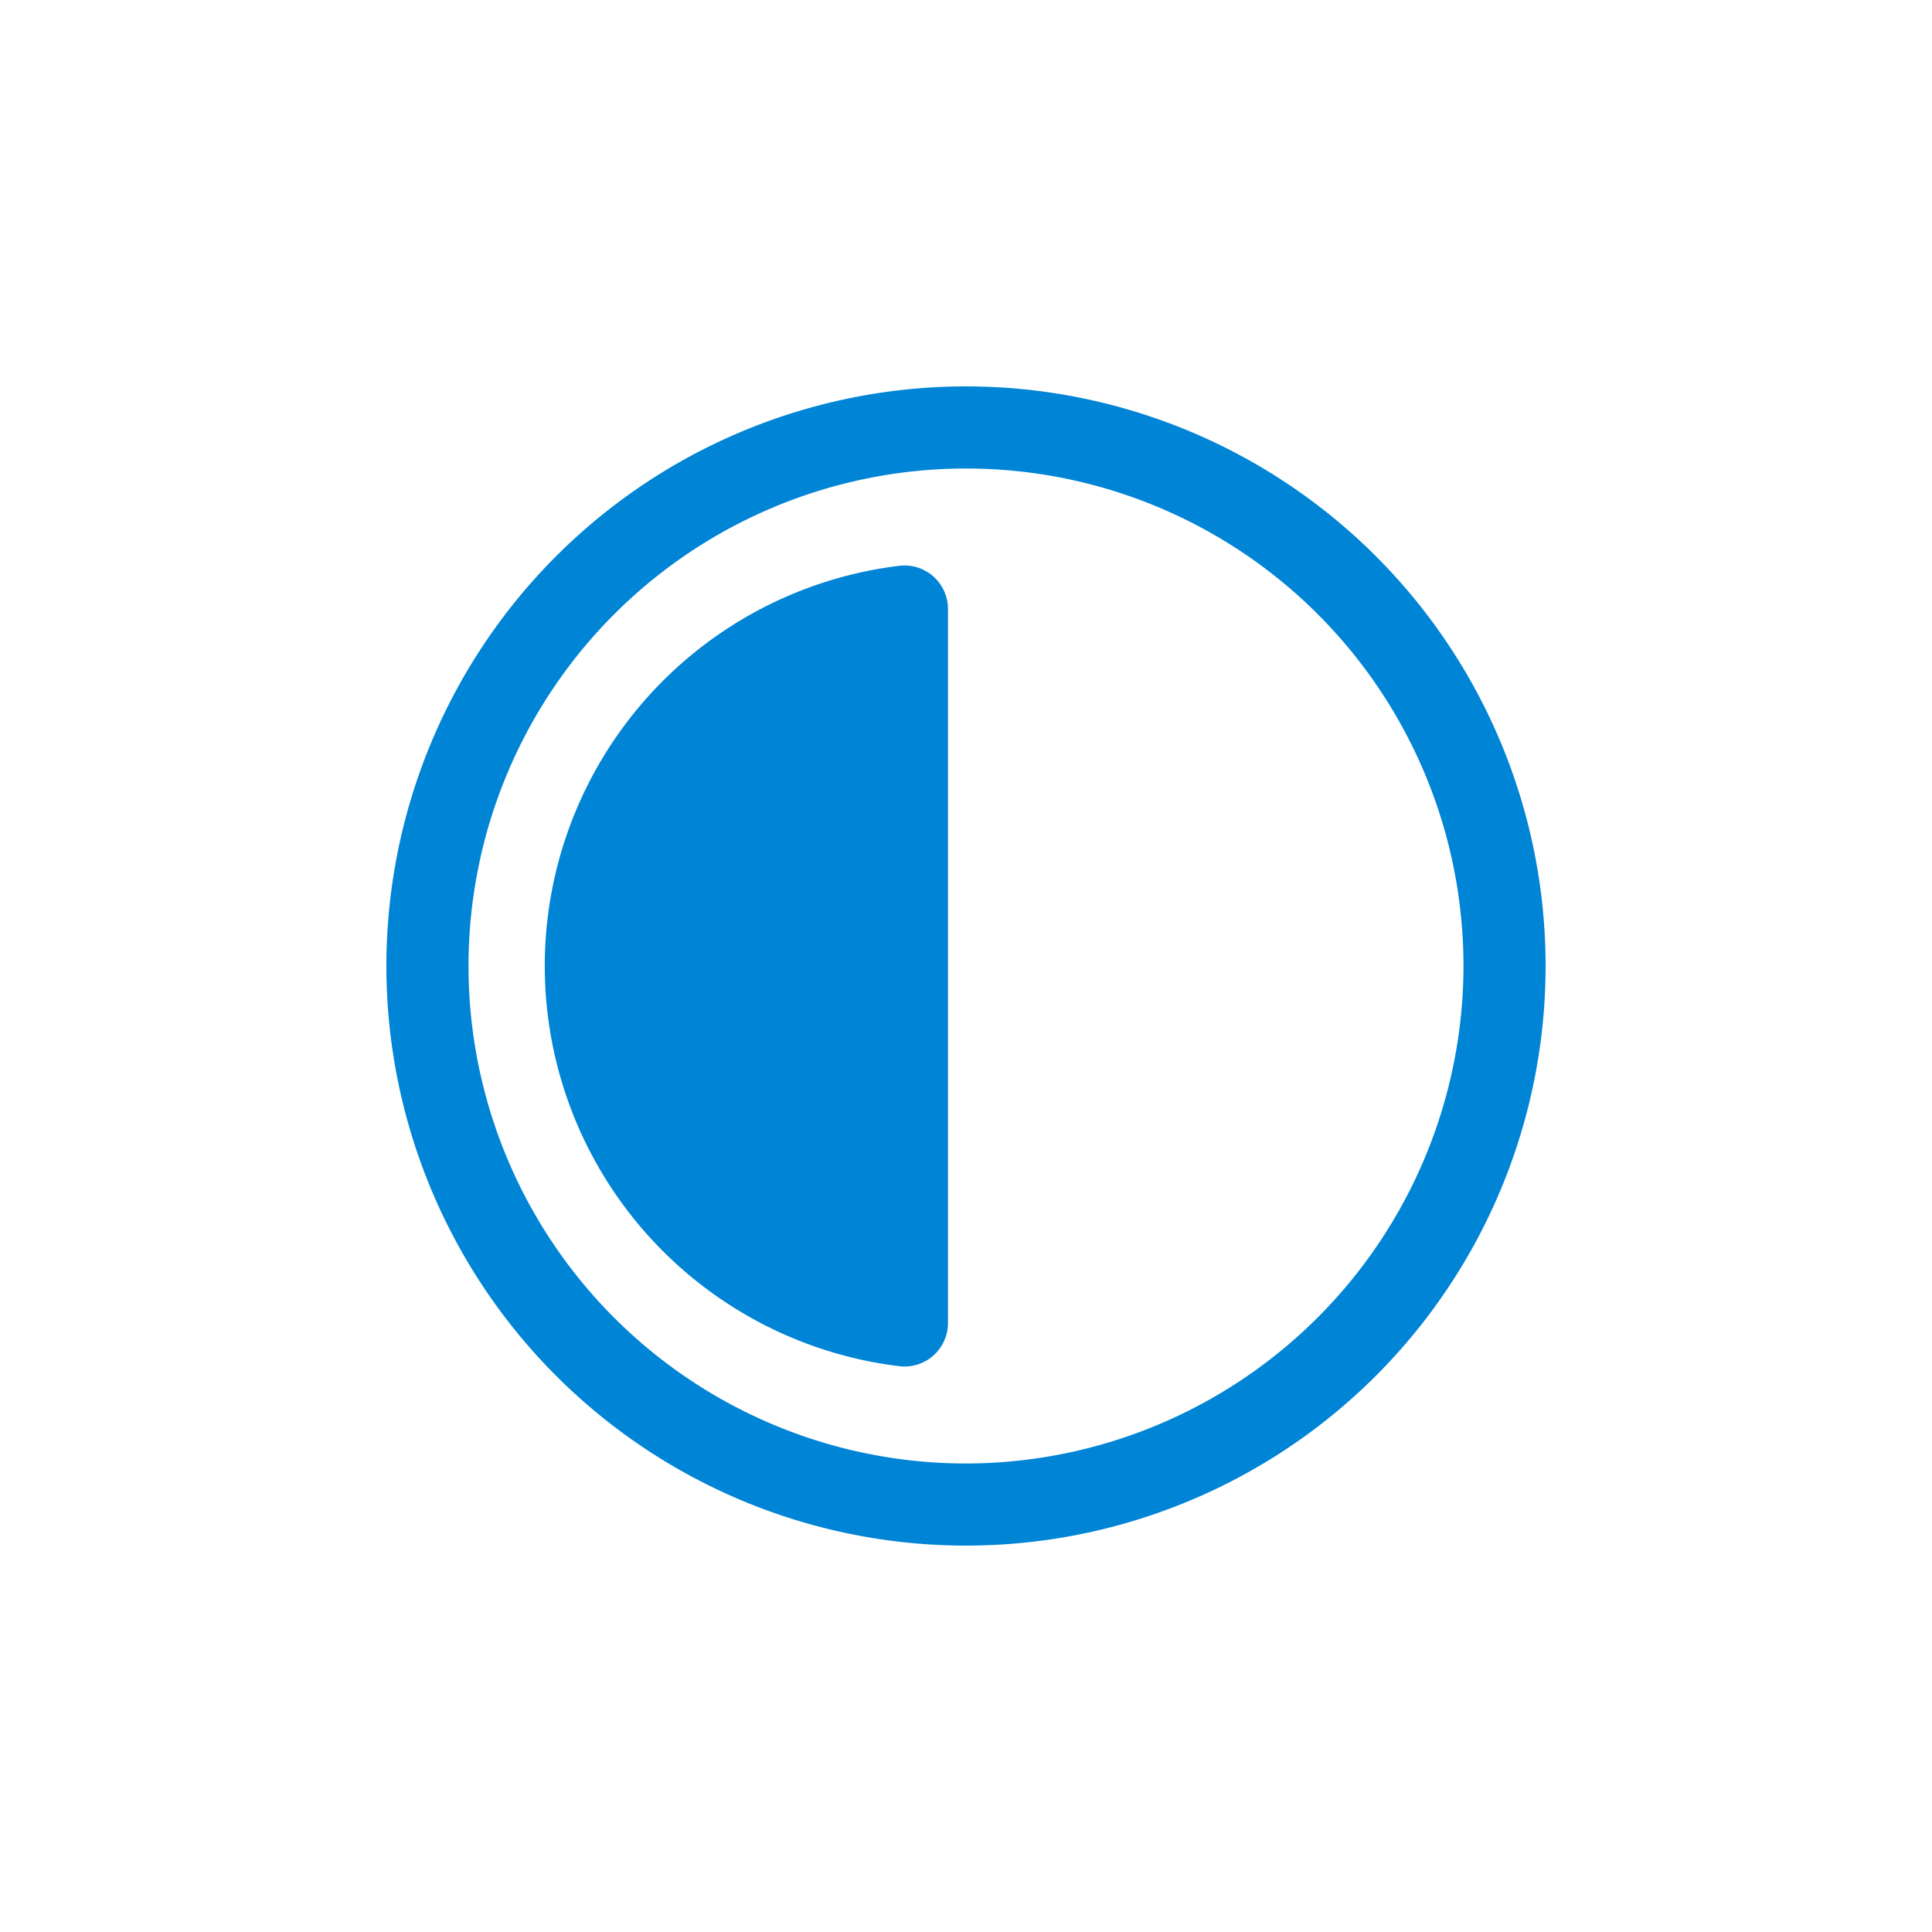
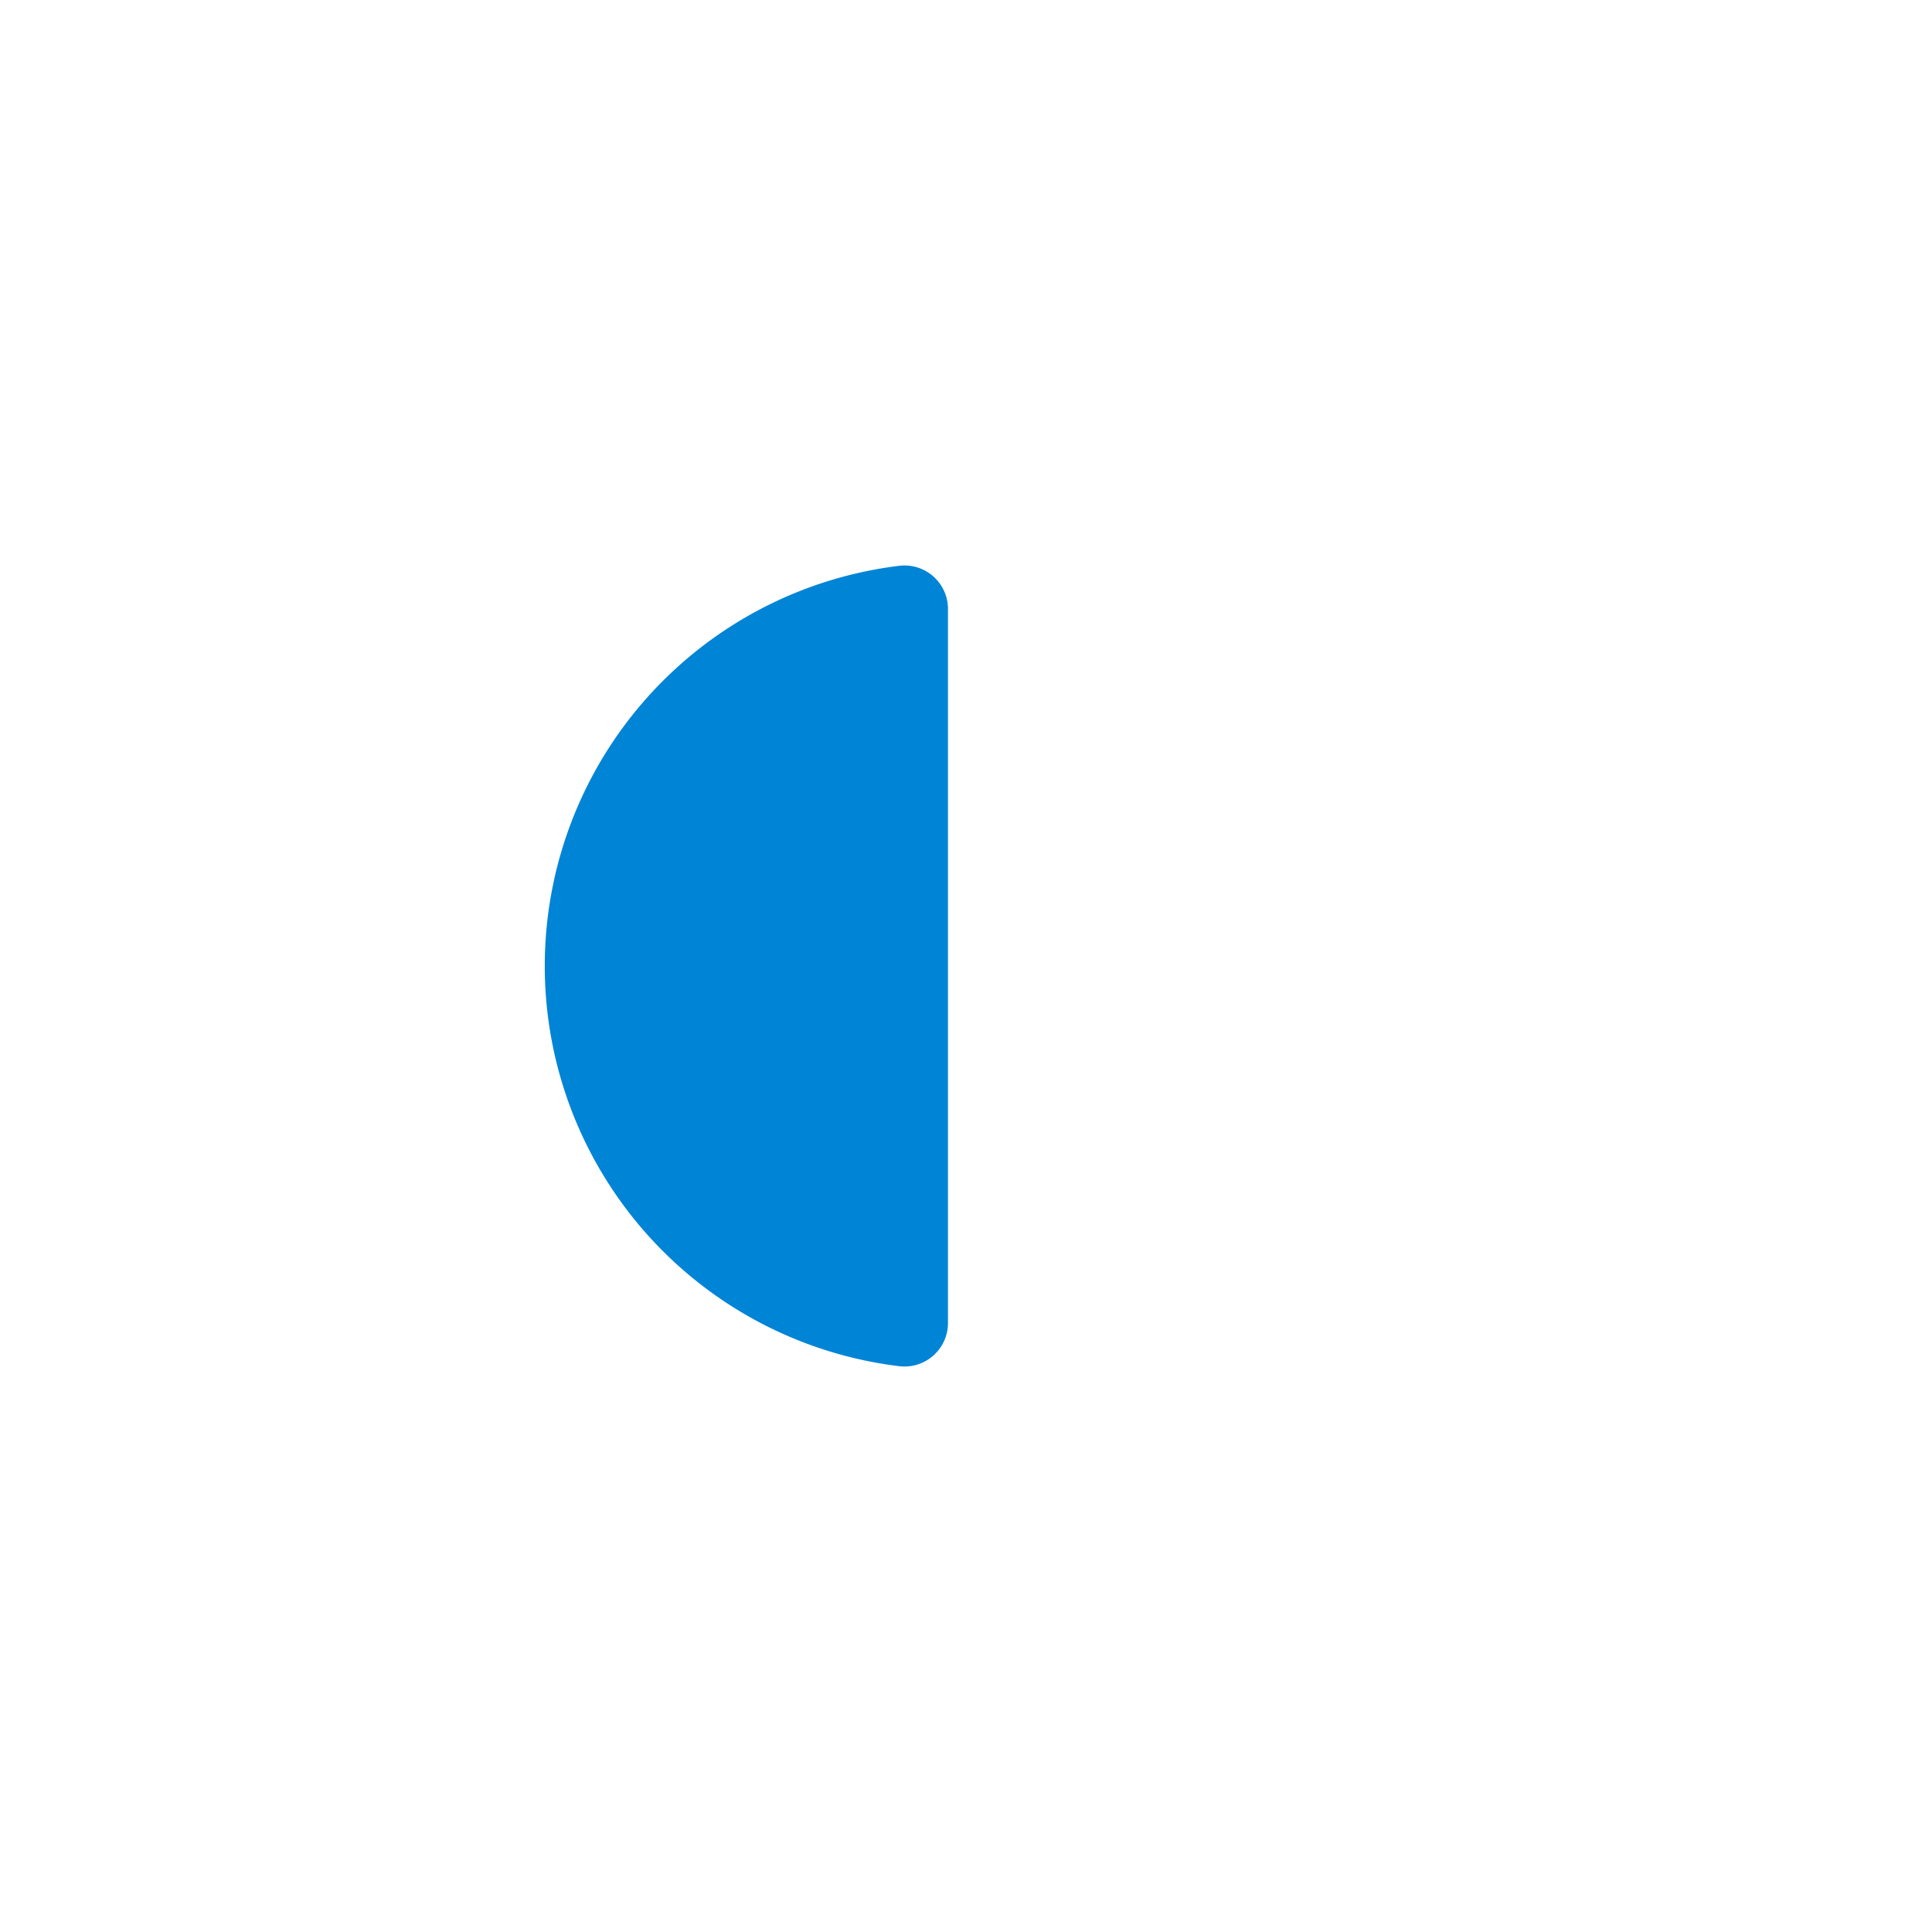
<svg xmlns="http://www.w3.org/2000/svg" id="Layer_1" data-name="Layer 1" viewBox="0 0 60 60">
  <defs>
    <style>.cls-1{fill:#0084d6;}</style>
  </defs>
-   <path class="cls-1" d="M30,12A18,18,0,1,0,48,30,18,18,0,0,0,30,12Zm0,33.45A15.45,15.45,0,1,1,45.45,30,15.47,15.47,0,0,1,30,45.45Z" />
  <path class="cls-1" d="M29.44,41.08a1.35,1.35,0,0,1-1.5,1.35,12.52,12.52,0,0,1,0-24.86,1.35,1.35,0,0,1,1.5,1.35Z" />
</svg>